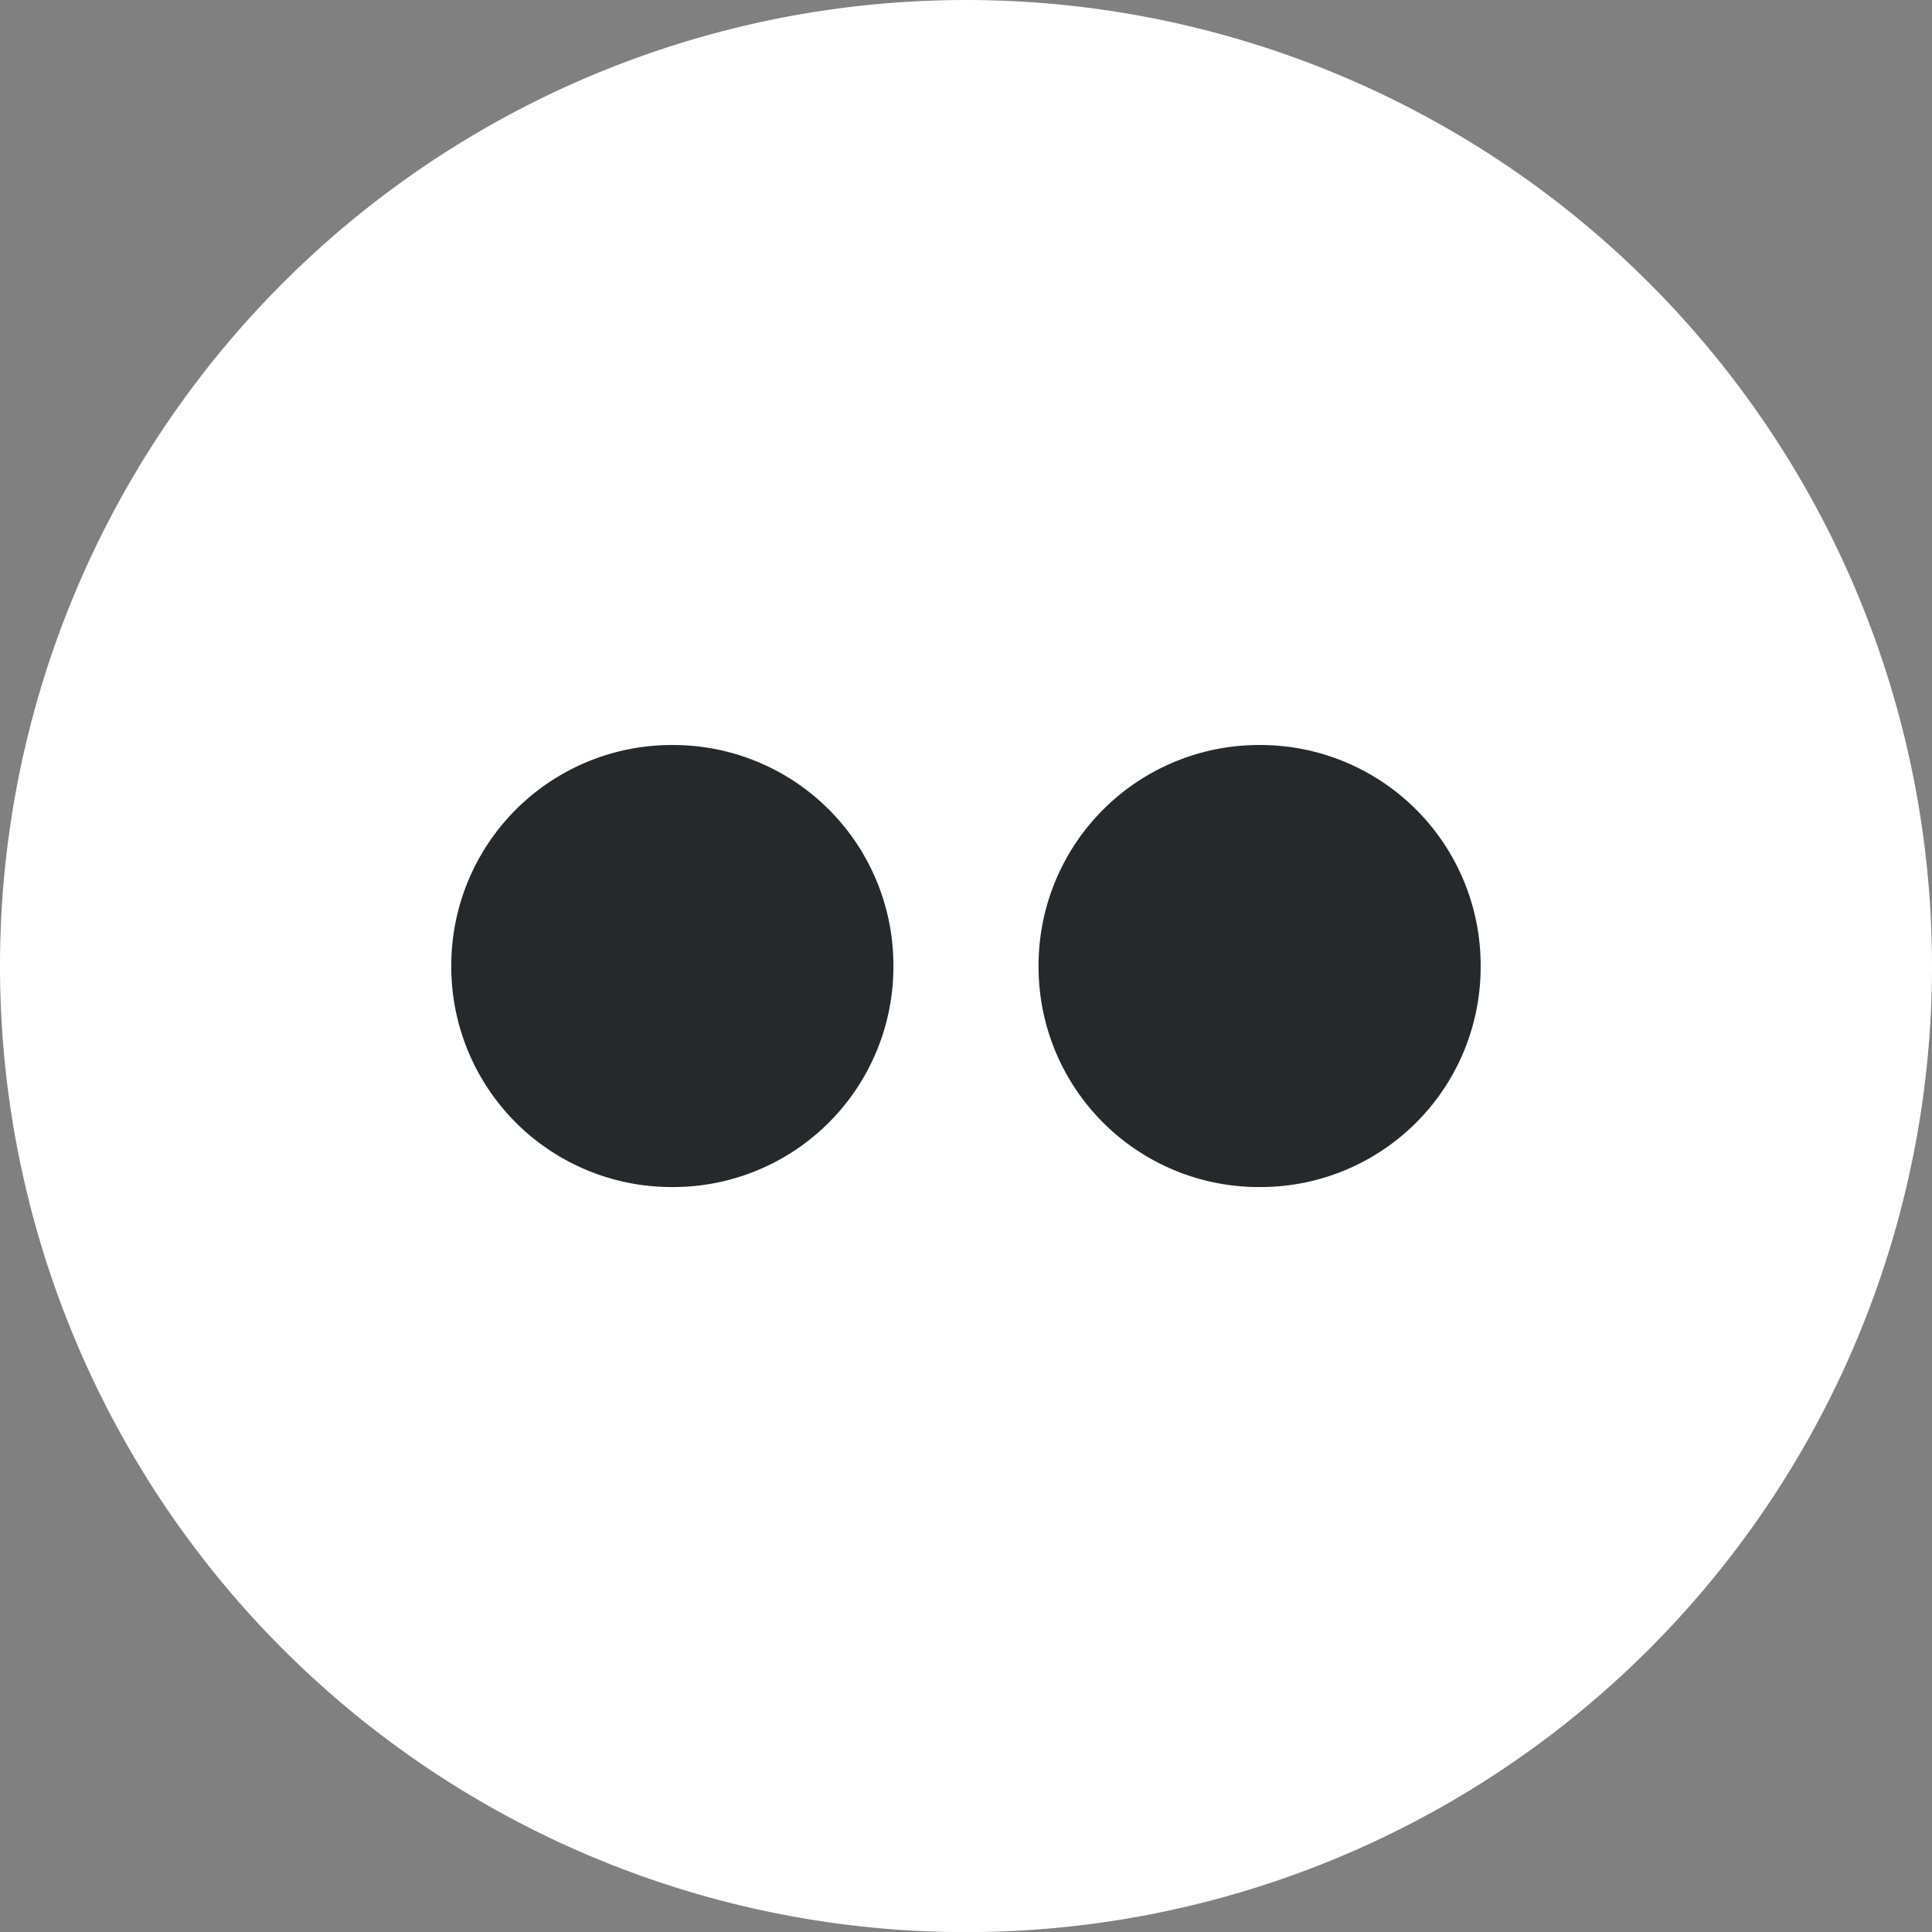
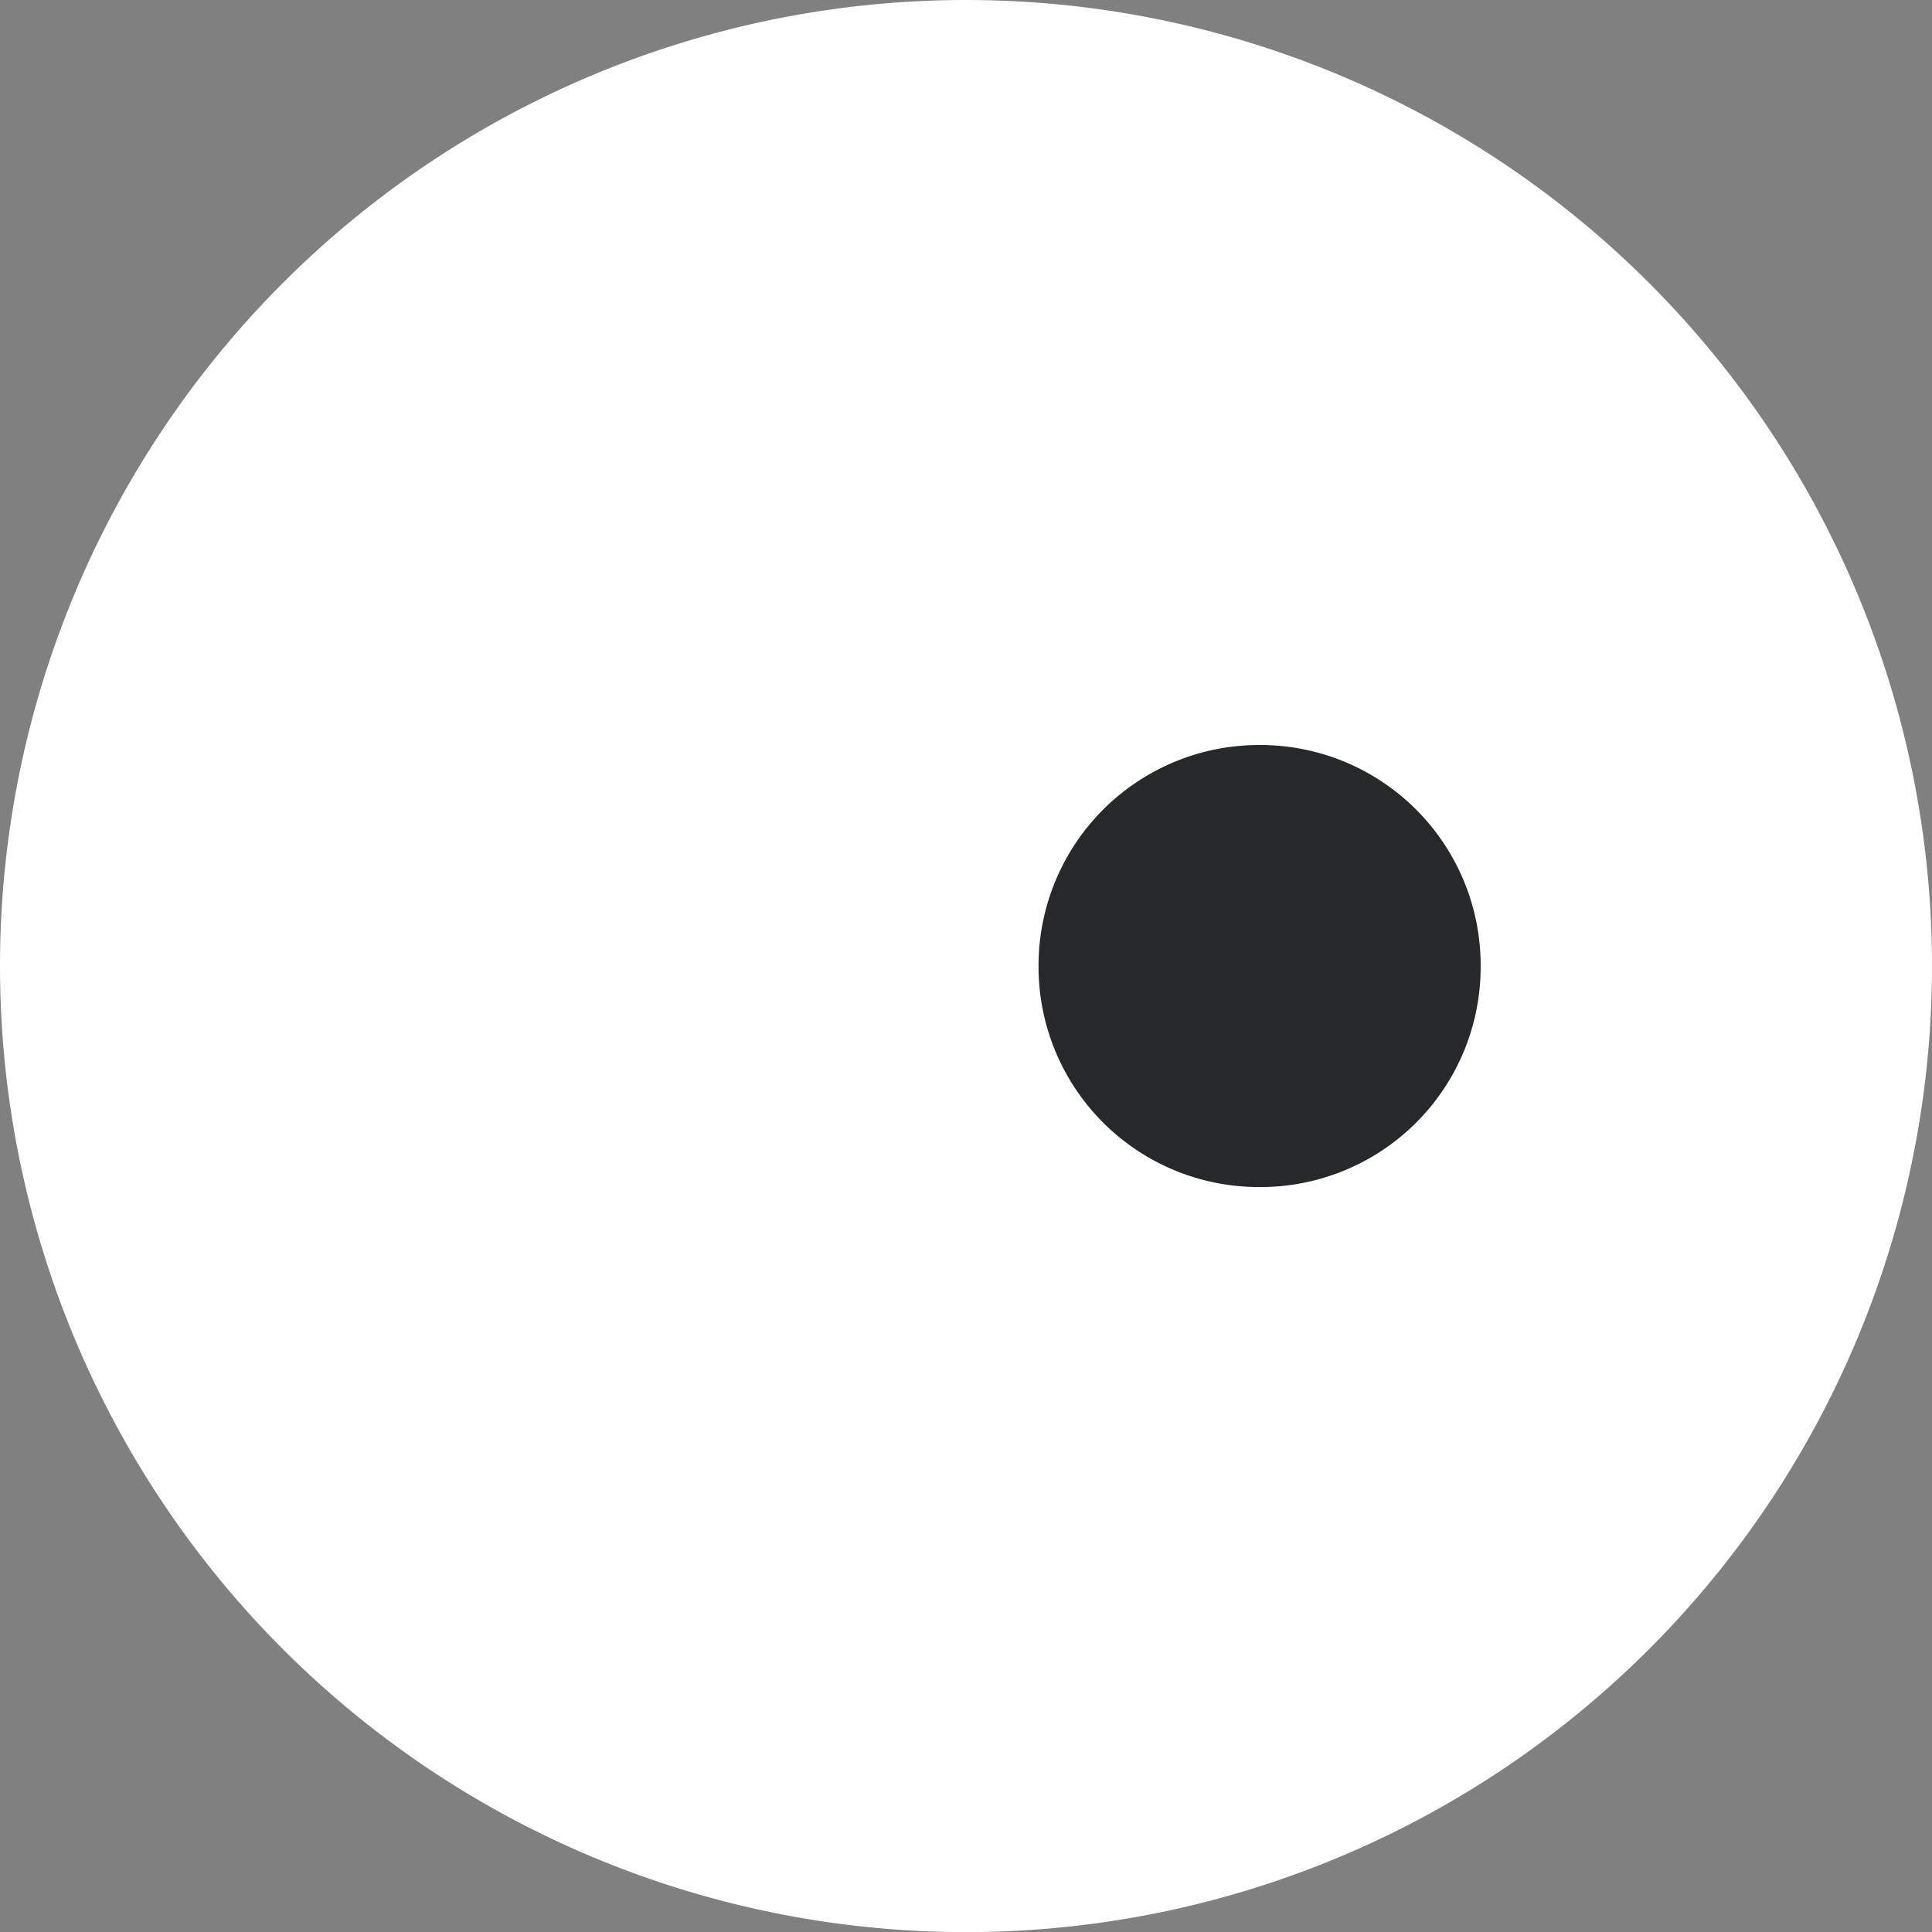
<svg xmlns="http://www.w3.org/2000/svg" width="33.033" height="33.034" viewBox="0 0 33.033 33.034">
  <rect x="0" y="0" width="33.033" height="33.034" fill="#808080" stroke="none" />
  <g id="Groupe_1823" data-name="Groupe 1823" transform="translate(-877.018 -9240.662)">
    <g id="Groupe_231" data-name="Groupe 231" transform="translate(877.018 9240.662)">
      <path id="Tracé_271" data-name="Tracé 271" d="M7.878,3.939A16.517,16.517,0,0,1-8.639,20.457,16.516,16.516,0,0,1-25.155,3.939,16.516,16.516,0,0,1-8.639-12.578,16.517,16.517,0,0,1,7.878,3.939" transform="translate(25.155 12.578)" fill="#fff" />
    </g>
    <g id="Groupe_232" data-name="Groupe 232" transform="translate(884.734 9253.4)">
-       <path id="Tracé_272" data-name="Tracé 272" d="M.867.434A3.766,3.766,0,0,1-2.925,4.211,3.766,3.766,0,0,1-6.692.432,3.77,3.77,0,0,1-2.9-3.347,3.766,3.766,0,0,1,.867.434" transform="translate(6.692 3.347)" fill="#27282a" />
-     </g>
+       </g>
    <g id="Groupe_233" data-name="Groupe 233" transform="translate(894.775 9253.4)">
      <path id="Tracé_273" data-name="Tracé 273" d="M.867.435A3.763,3.763,0,0,1-2.909,4.205,3.766,3.766,0,0,1-6.692.419a3.771,3.771,0,0,1,3.8-3.772A3.768,3.768,0,0,1,.867.435" transform="translate(6.692 3.353)" fill="#27282a" />
    </g>
  </g>
</svg>